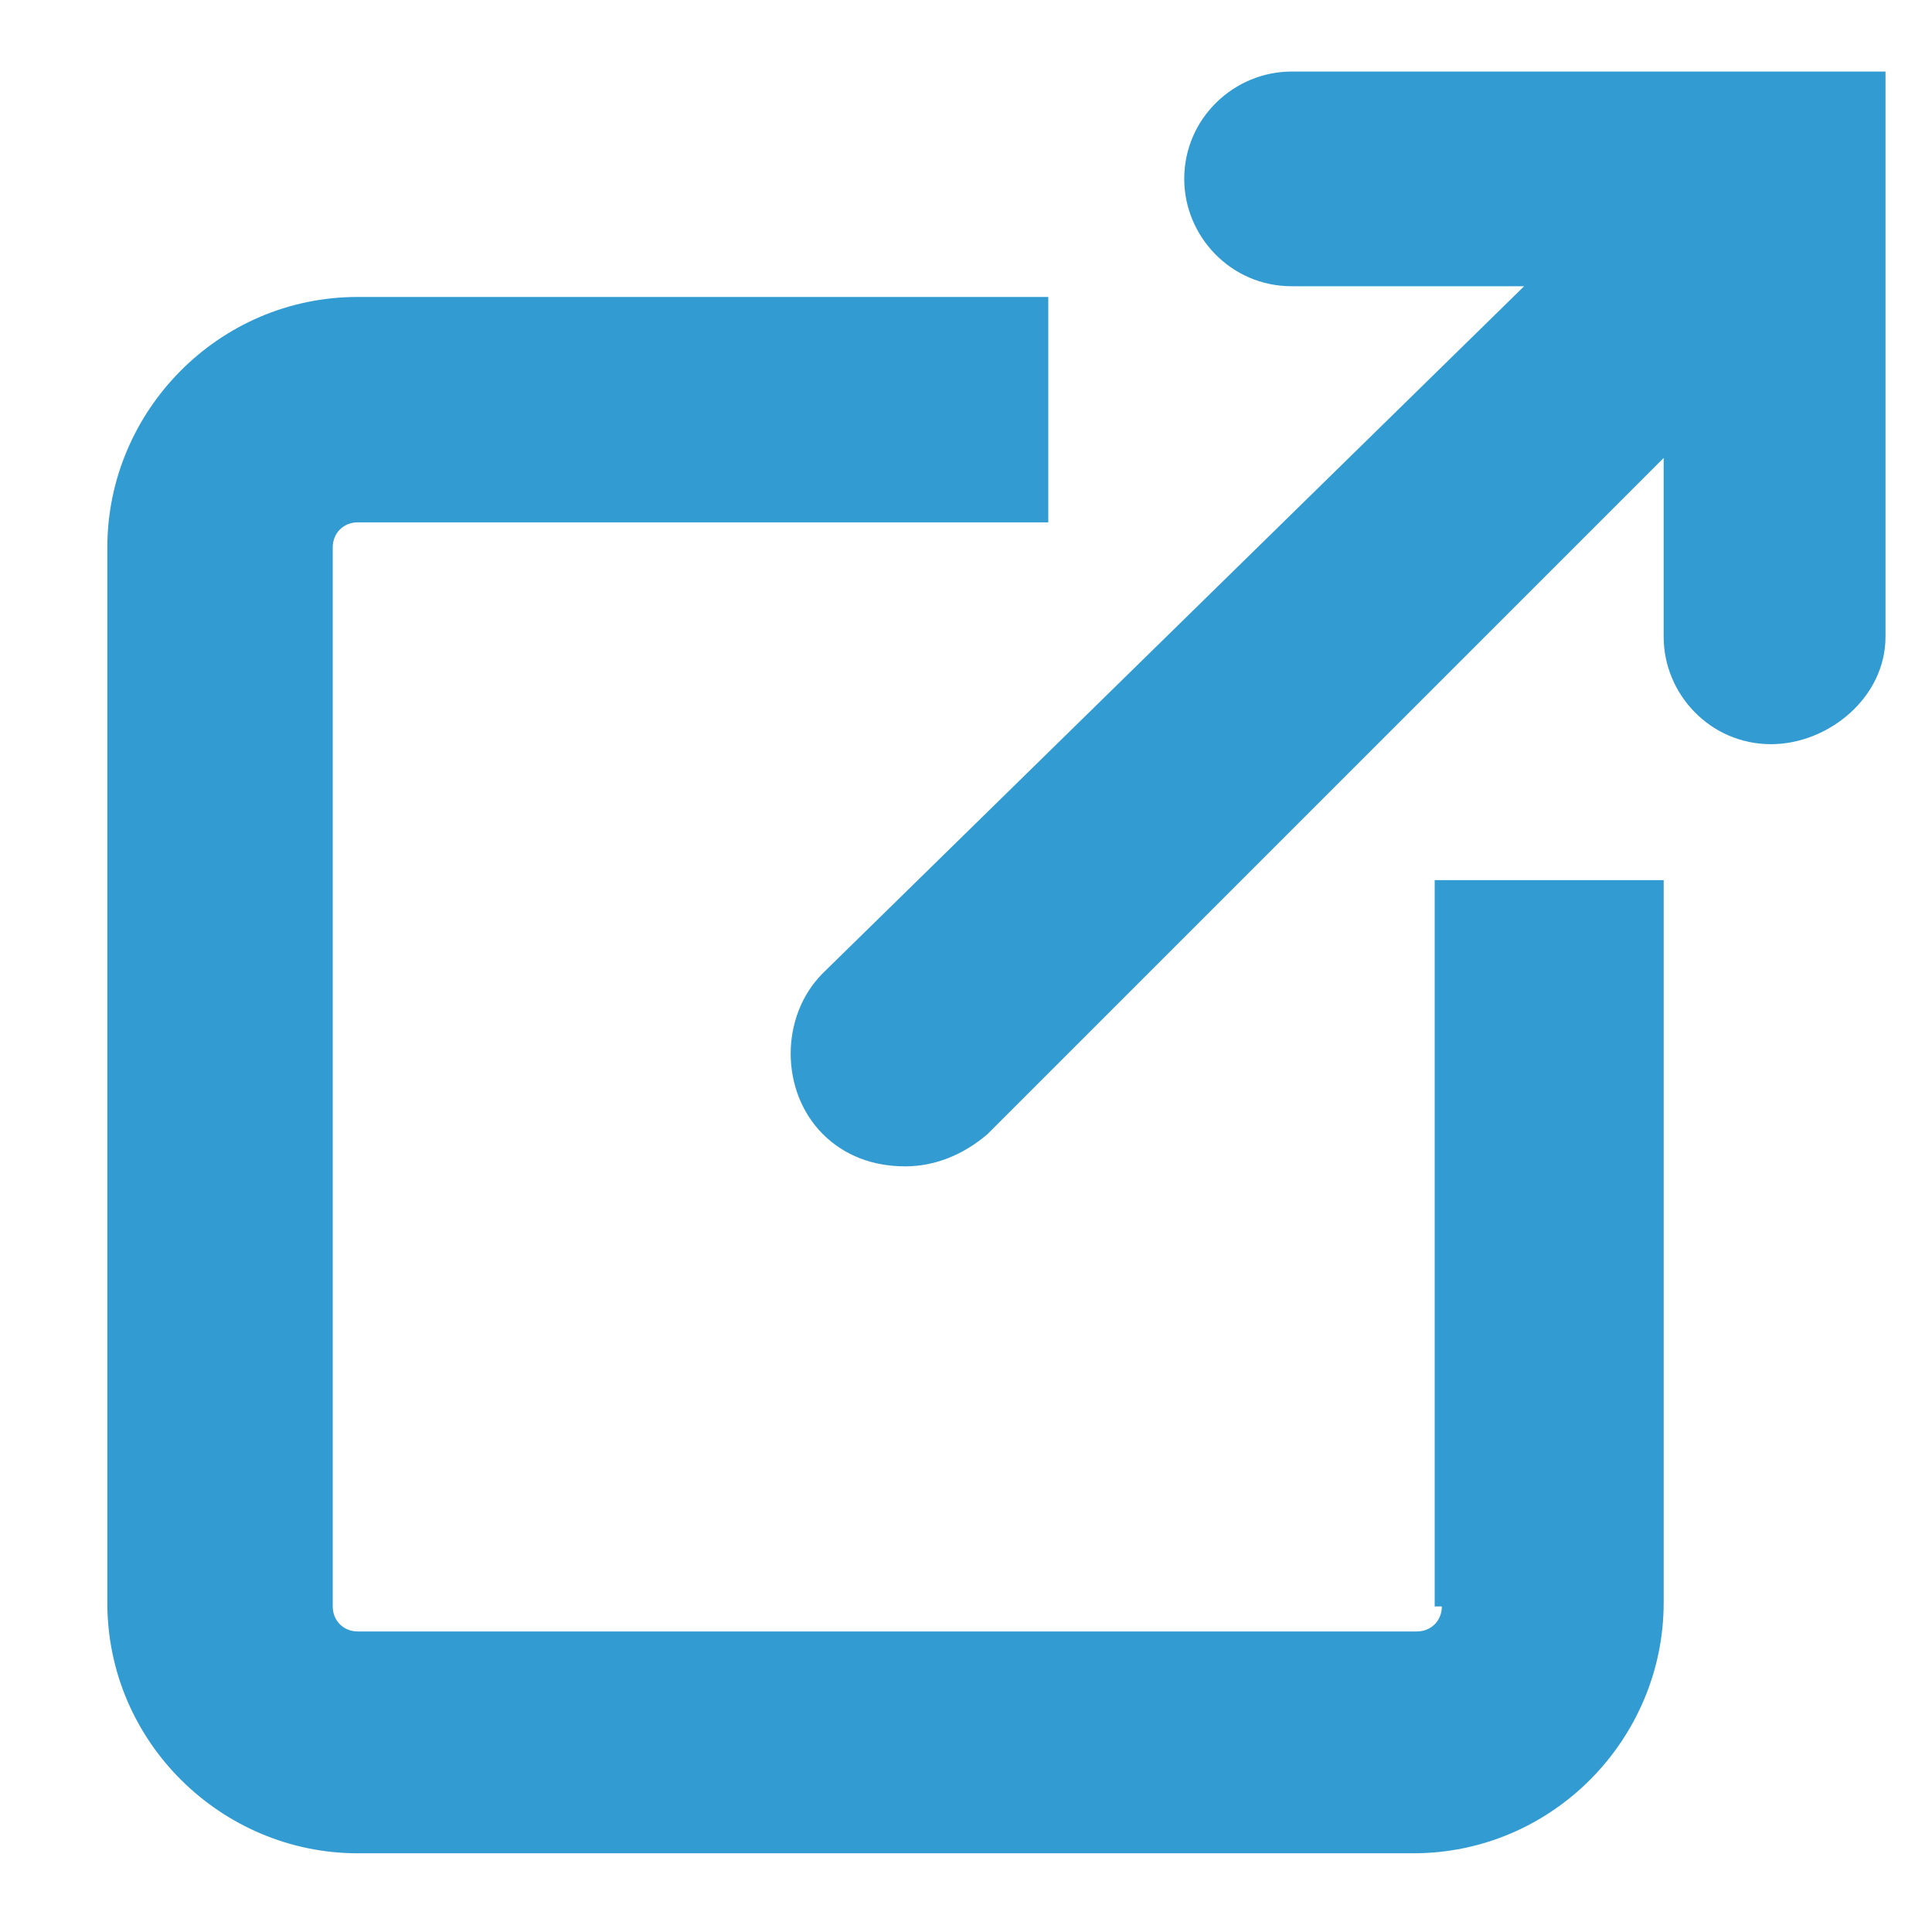
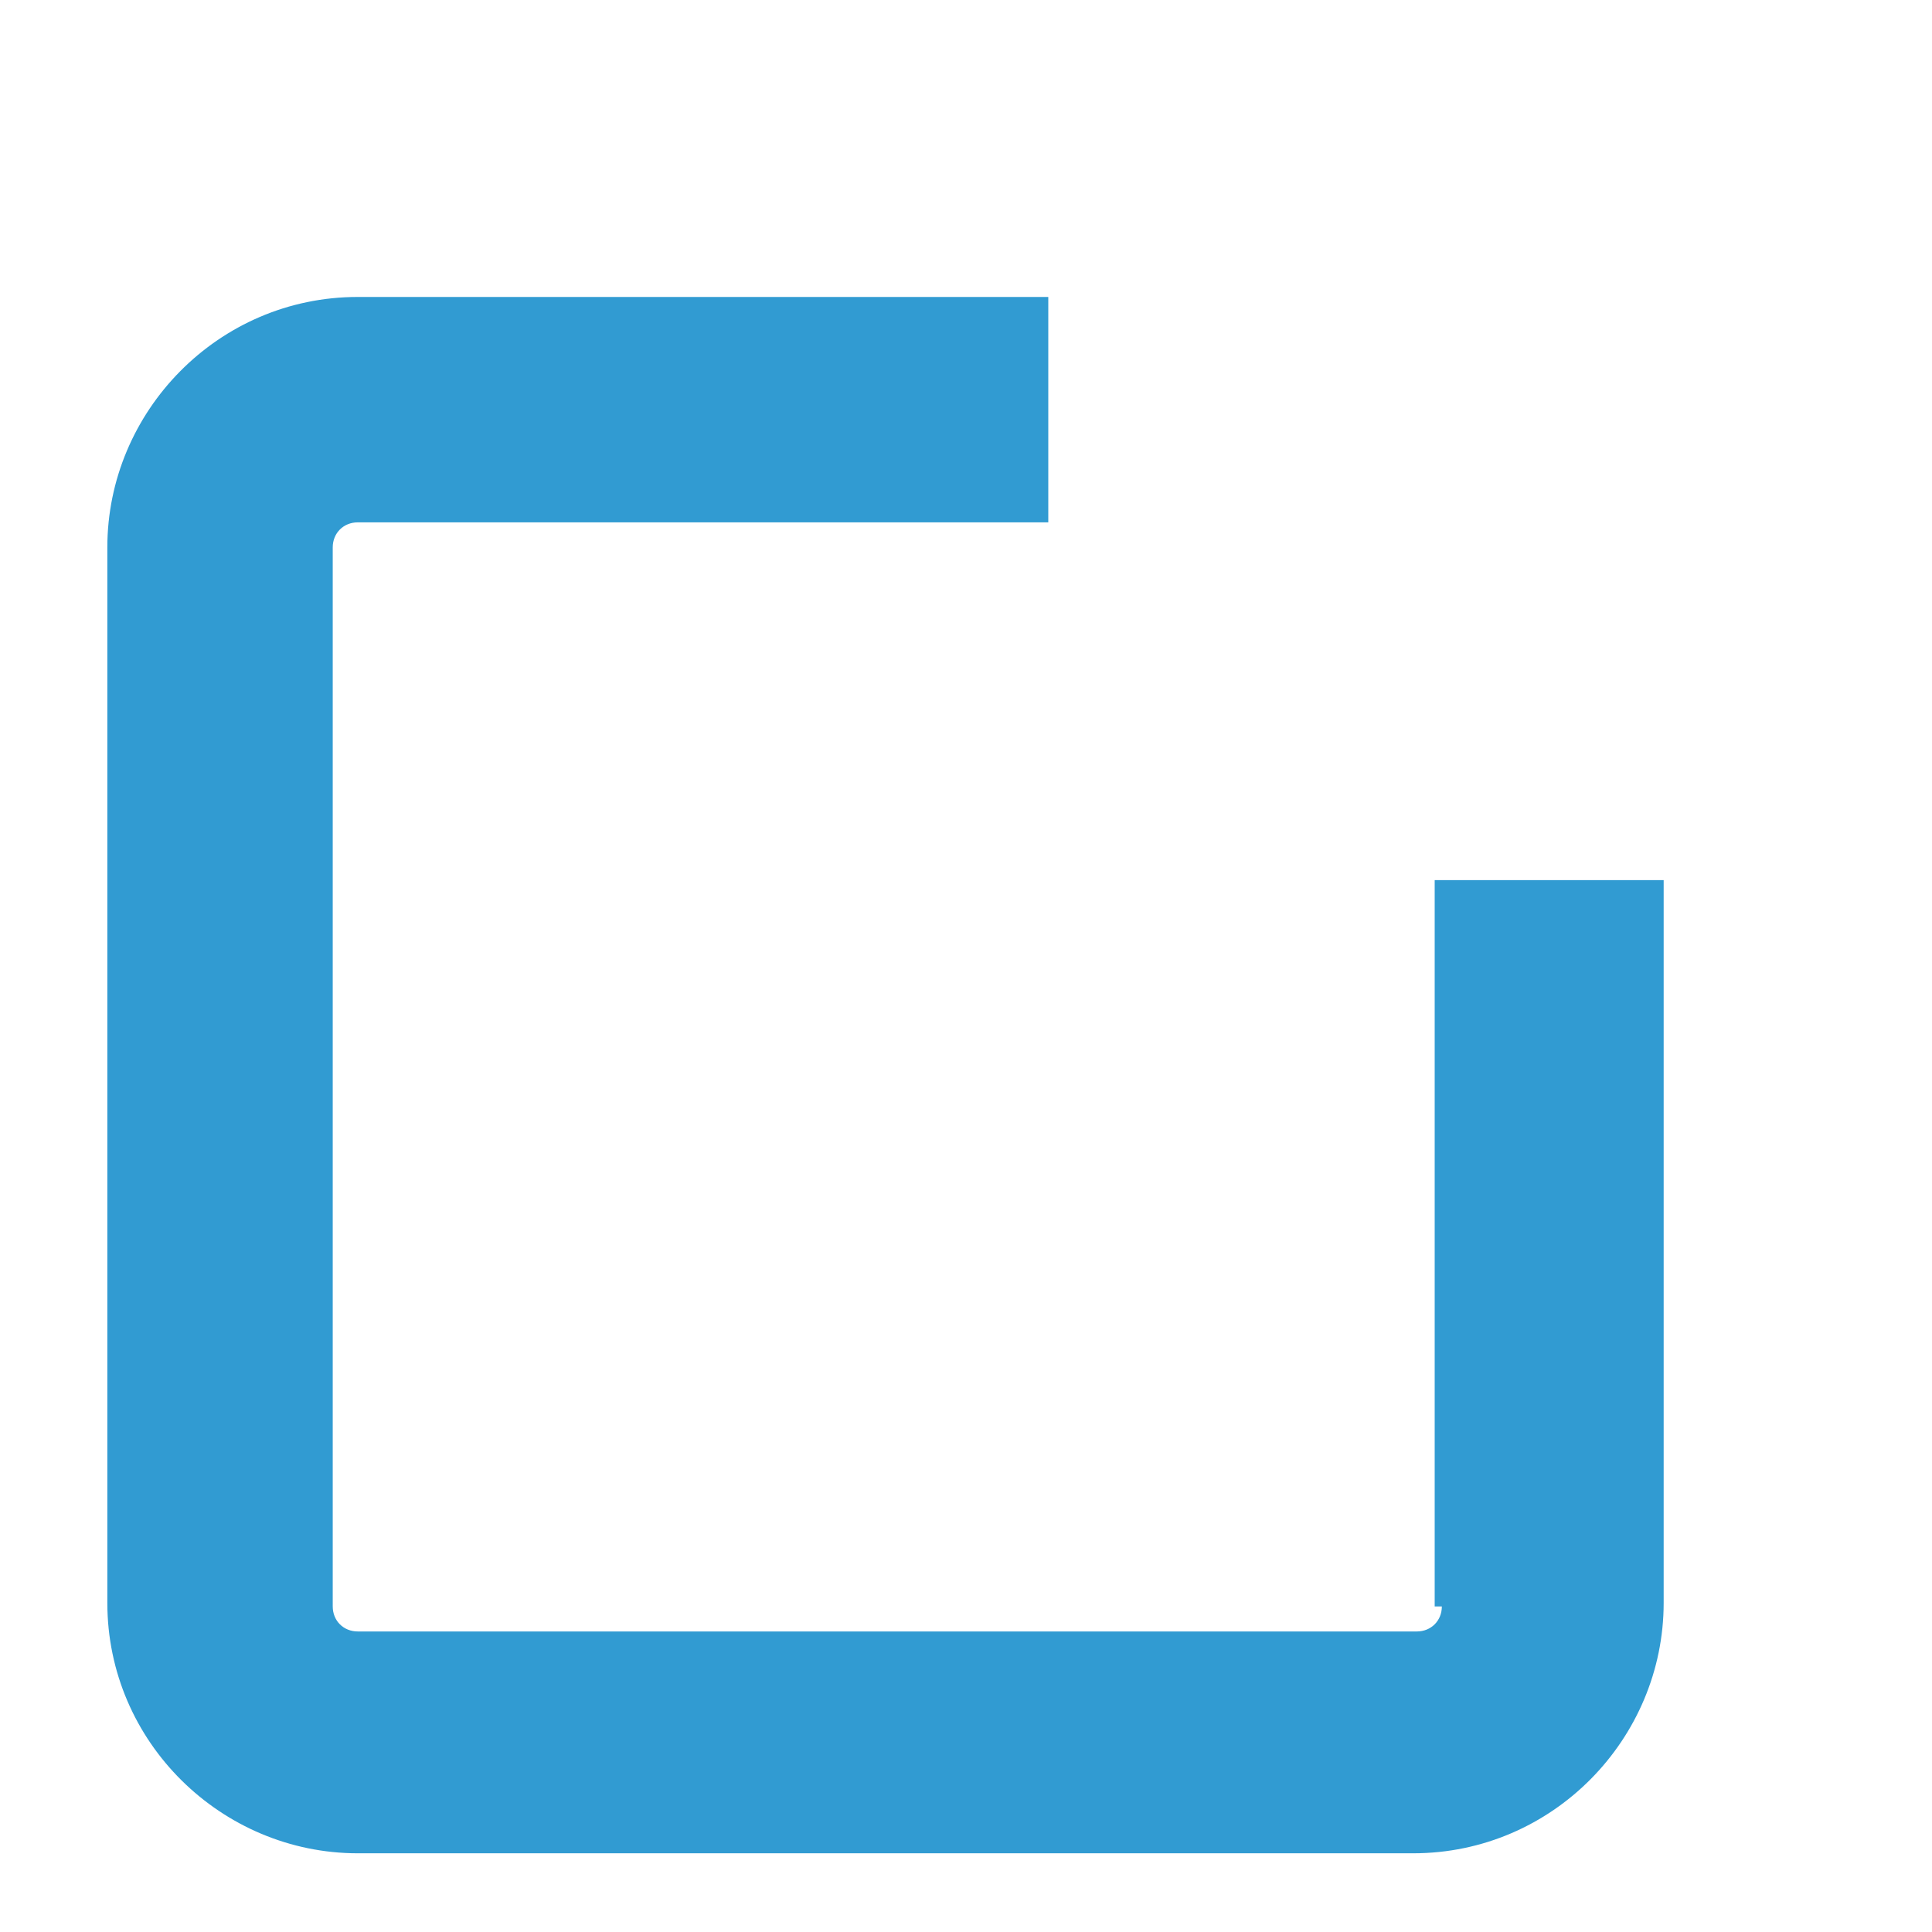
<svg xmlns="http://www.w3.org/2000/svg" version="1.1" id="Calque_2" x="0px" y="0px" viewBox="0 0 54 54" style="enable-background:new 0 0 54 54;" xml:space="preserve">
  <style type="text/css">
	.st0{fill:#319BD2;}
</style>
  <g>
    <path class="st0" d="M40.3,44.9c0,0.4-0.3,0.7-0.7,0.7H10c-0.4,0-0.7-0.3-0.7-0.7V15.3c0-0.4,0.3-0.7,0.7-0.7h19.3V8.3H10   c-3.9,0-7,3.2-7,7v29.5c0,3.9,3.2,7,7,7h29.5c3.9,0,7-3.2,7-7V24.6h-6.4V44.9z" />
-     <path class="st0" d="M36.1,2c-1.6,0-3,1.3-3,3c0,1.6,1.3,3,3,3h6.5L23,27.2c-1.2,1.2-1.2,3.3,0,4.5c0.6,0.6,1.4,0.9,2.3,0.9   c0.8,0,1.6-0.3,2.3-0.9l18.9-18.9v5c0,1.6,1.3,3,3,3c1.6,0,3.2-1.3,3.2-3V2H36.1z" />
  </g>
</svg>